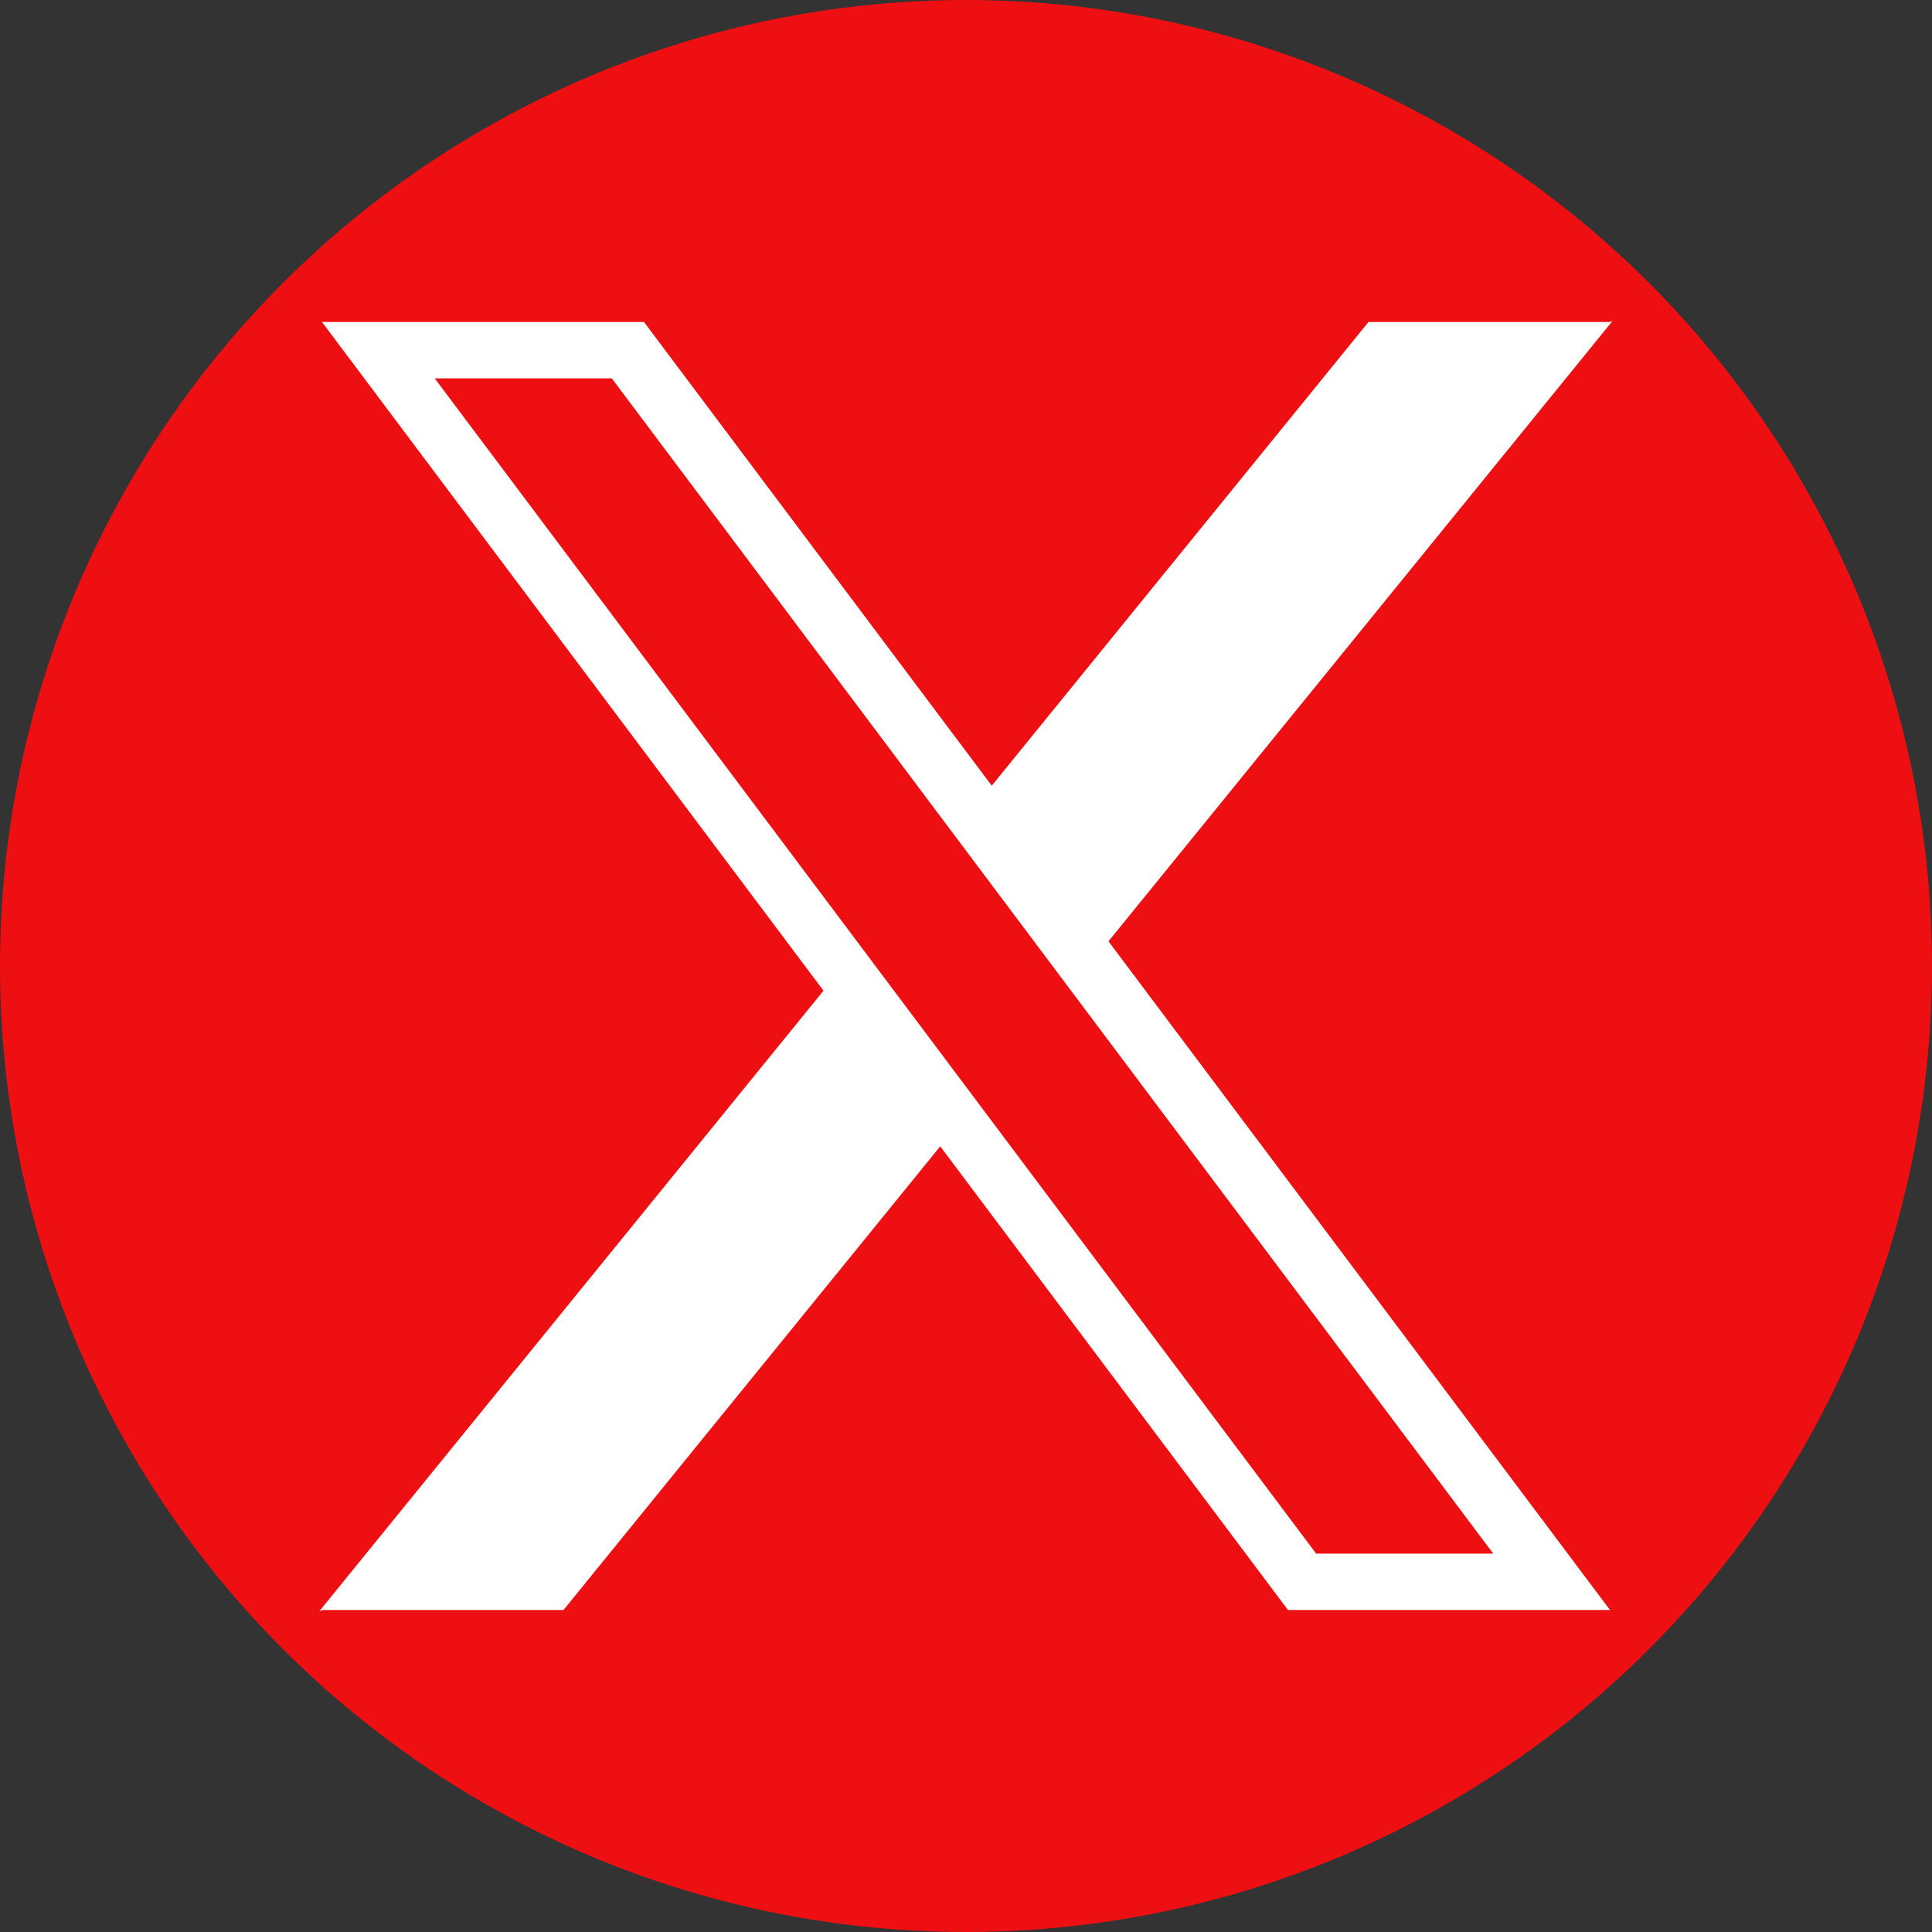
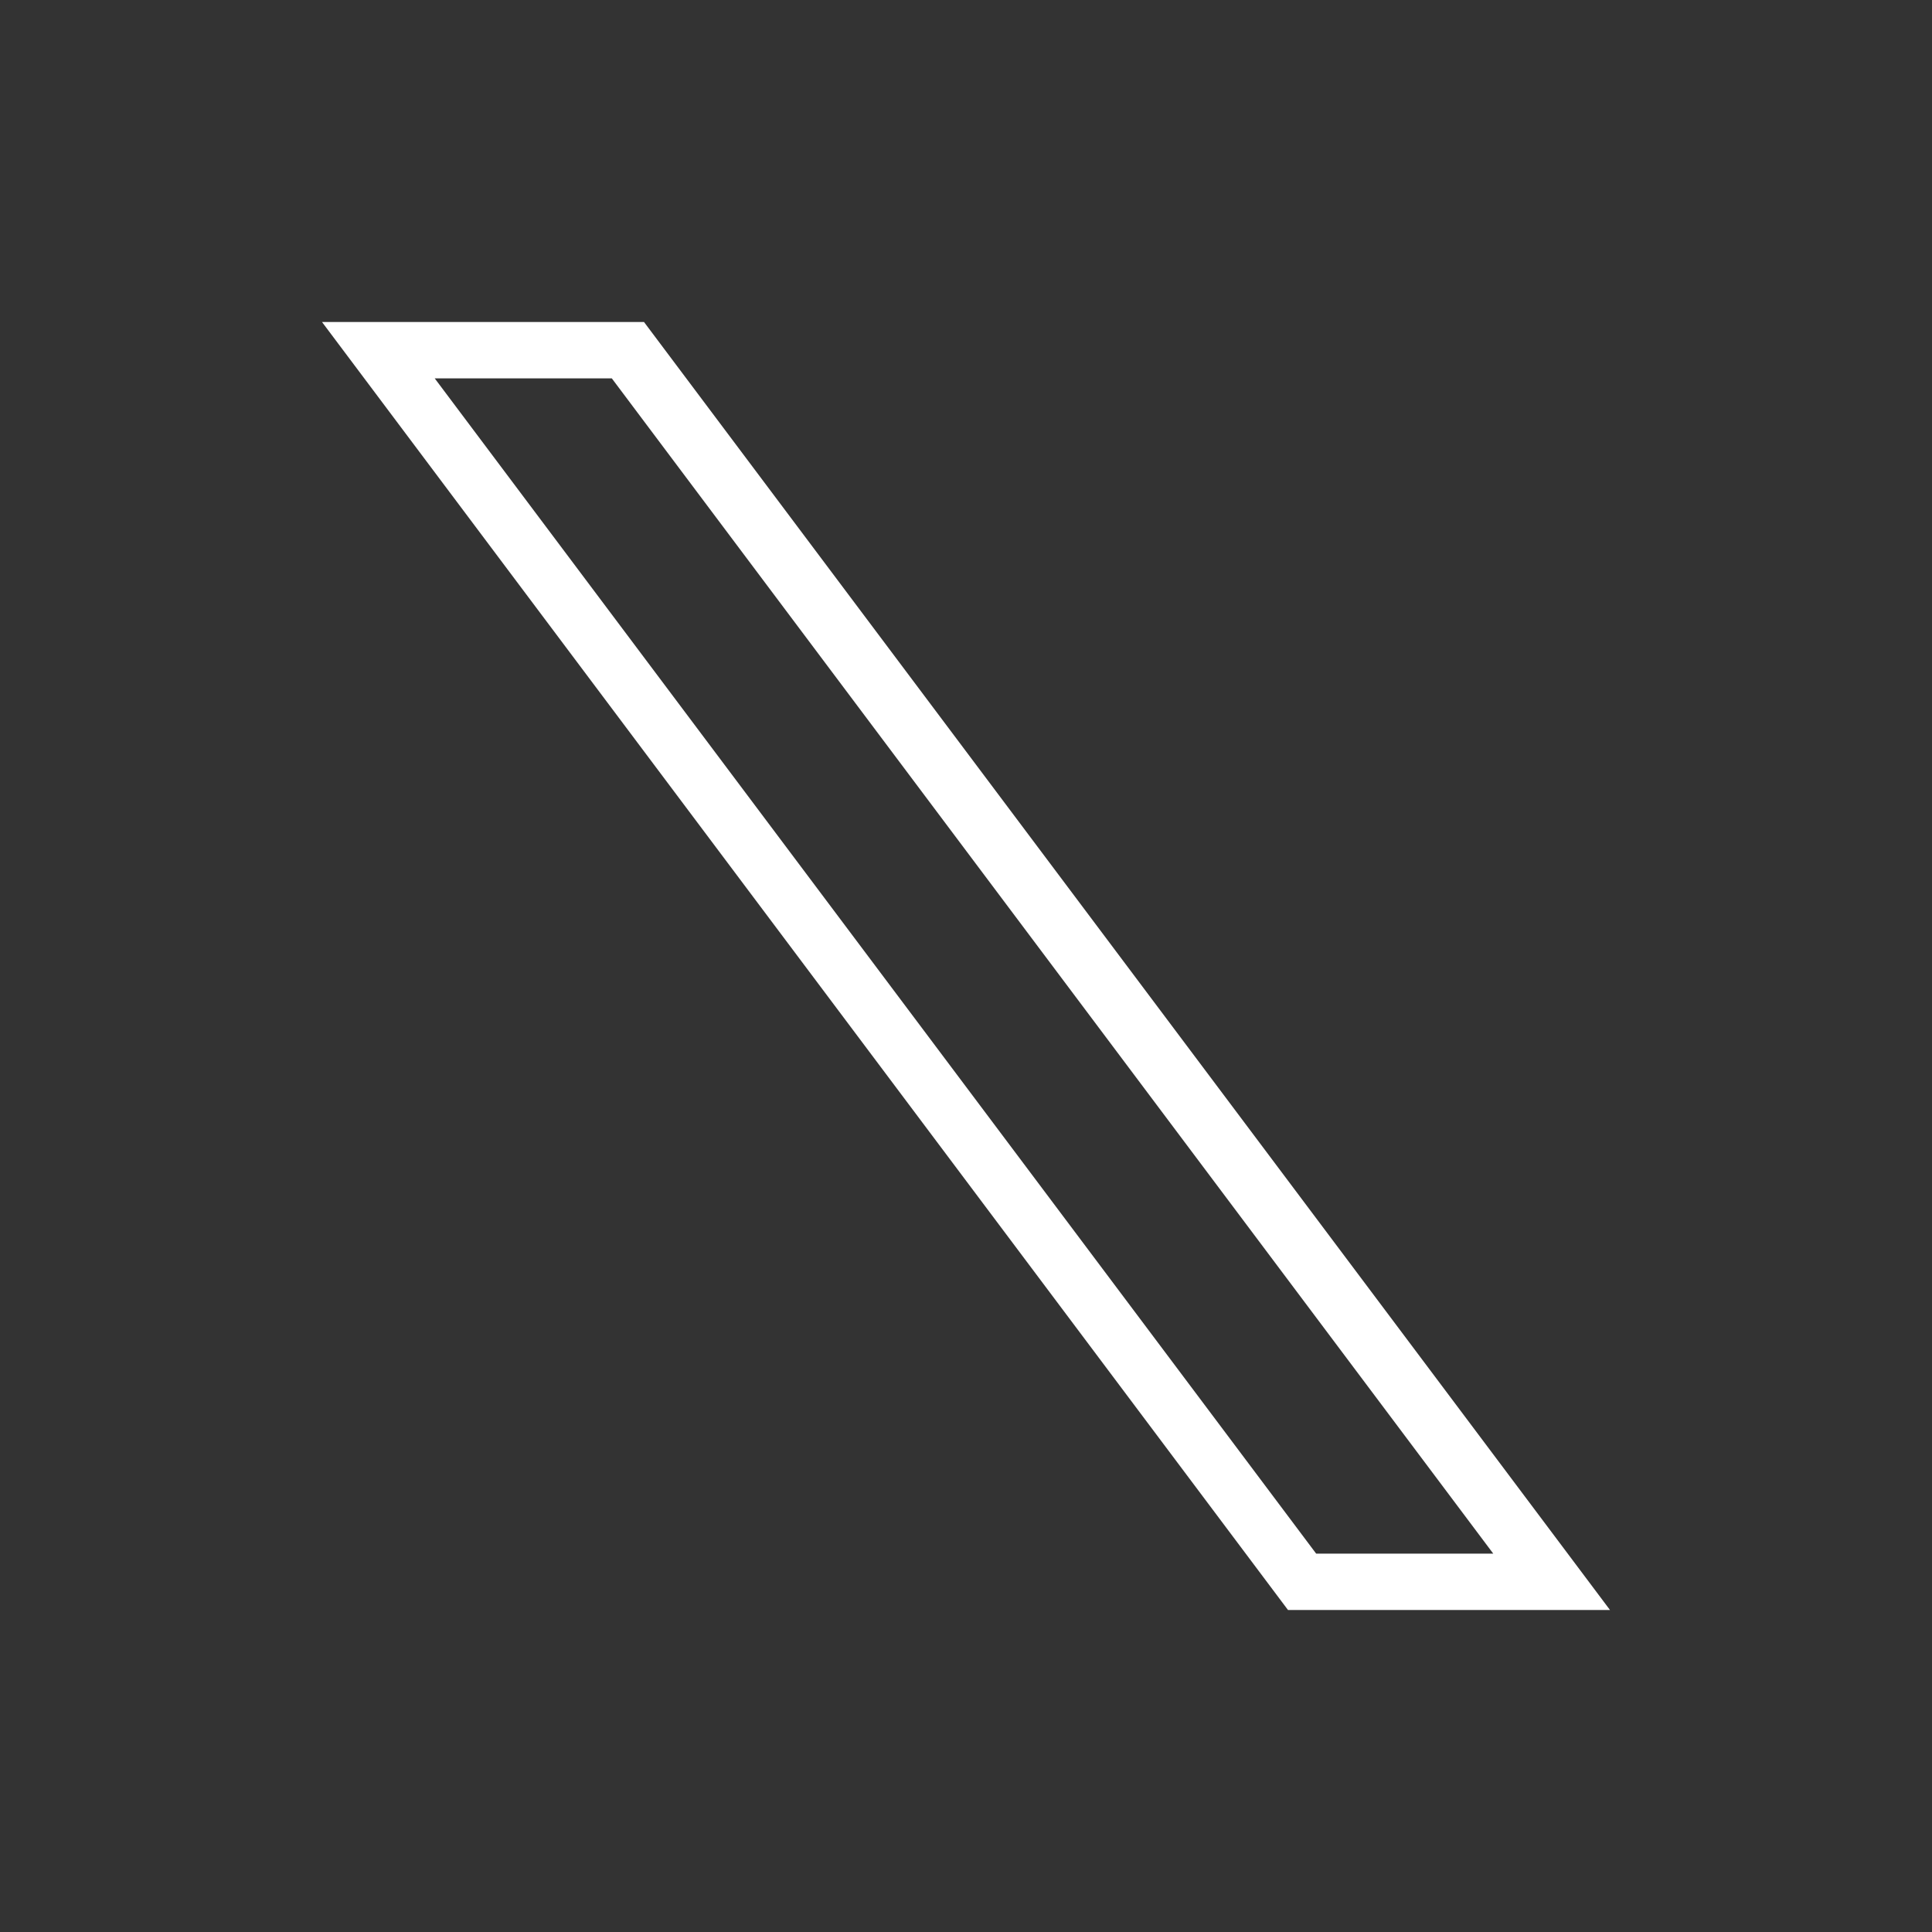
<svg xmlns="http://www.w3.org/2000/svg" data-name="Layer 1" fill="#ee0f12" height="240" preserveAspectRatio="xMidYMid meet" version="1" viewBox="-20.0 -20.0 240.0 240.0" width="240" zoomAndPan="magnify">
  <rect x="-20.0" y="-20.0" width="240.0" height="240.0" fill="#333333" stroke="none" />
  <g id="change1_1">
-     <circle cx="100" cy="100" r="120" />
-   </g>
+     </g>
  <g id="change2_1">
-     <path d="M 180 20 h -30 l -47.531 58.5 l14.5,19.333 l63.375,-78 M20,180 h 30 l 47.531 -58.5 l-14.5,-19.333 l-63.375,78" fill="#ffffff" />
-   </g>
+     </g>
  <g id="change2_2">
    <path d="M20,20 h 40 l120,160 h-40 l-120,-160 M34,27 h 22 l 109.5 146 h -22 l -109.5 -146" fill="#ffffff" fill-rule="evenodd" />
  </g>
</svg>